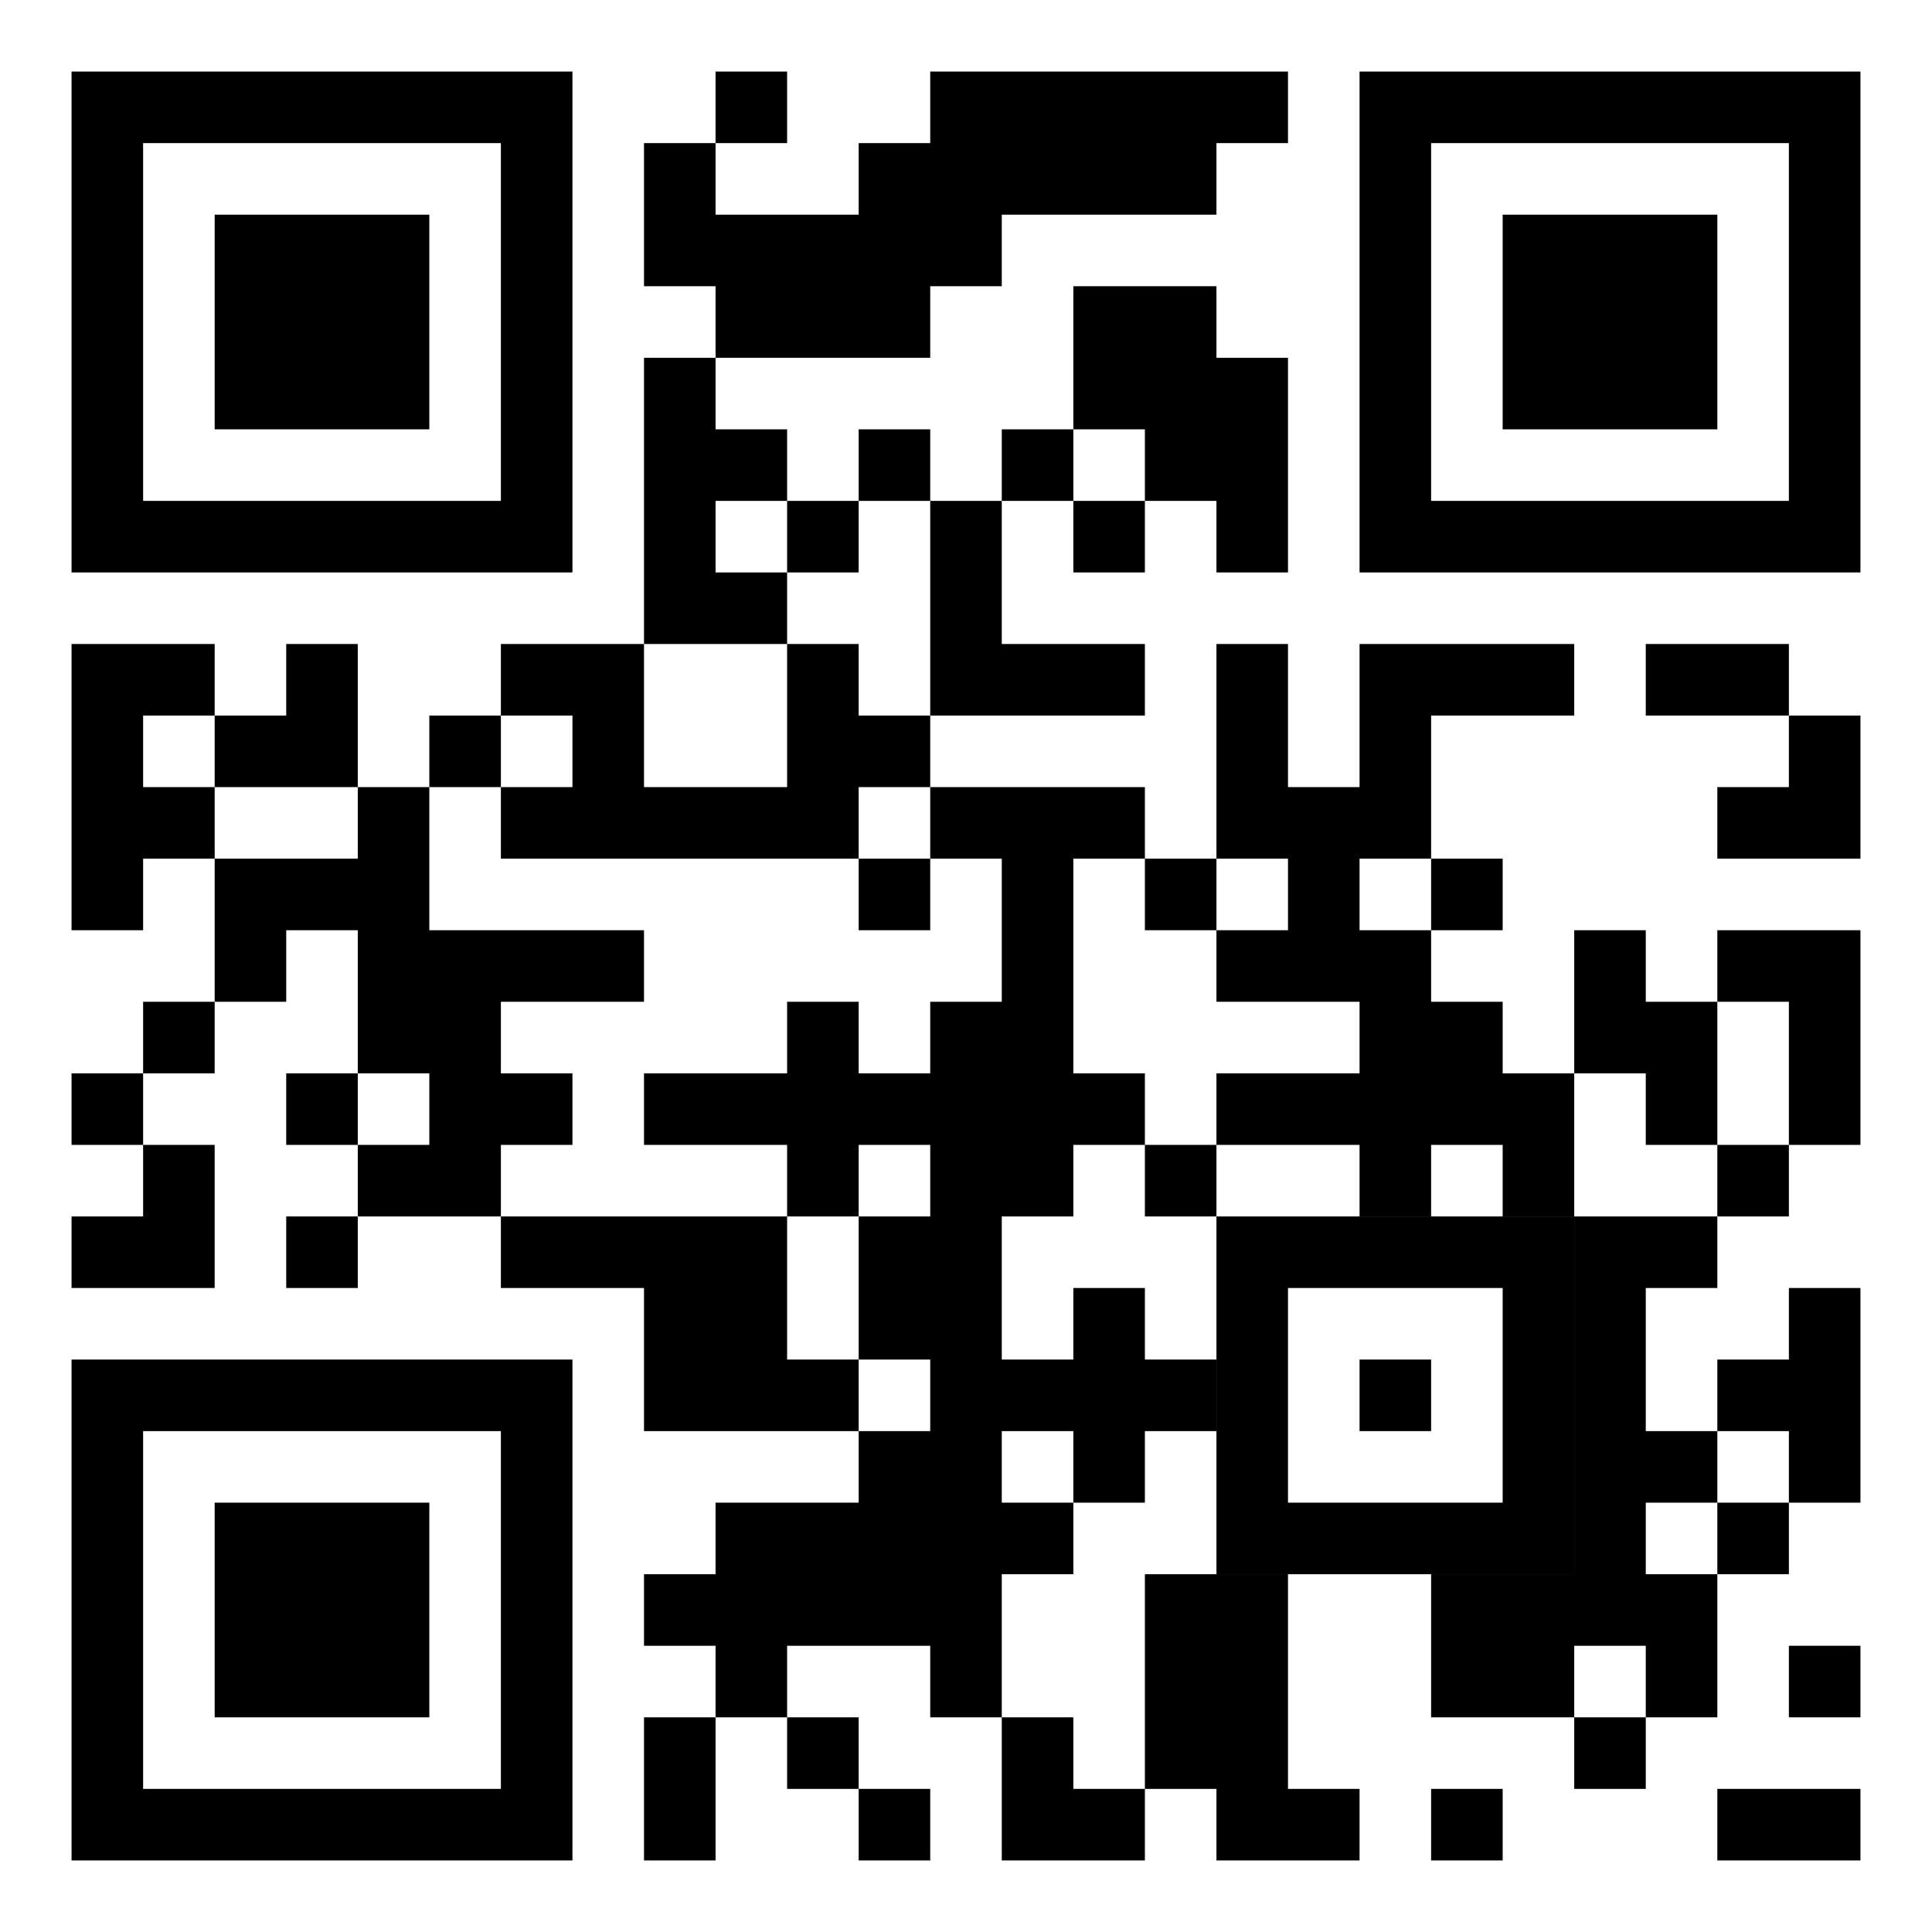
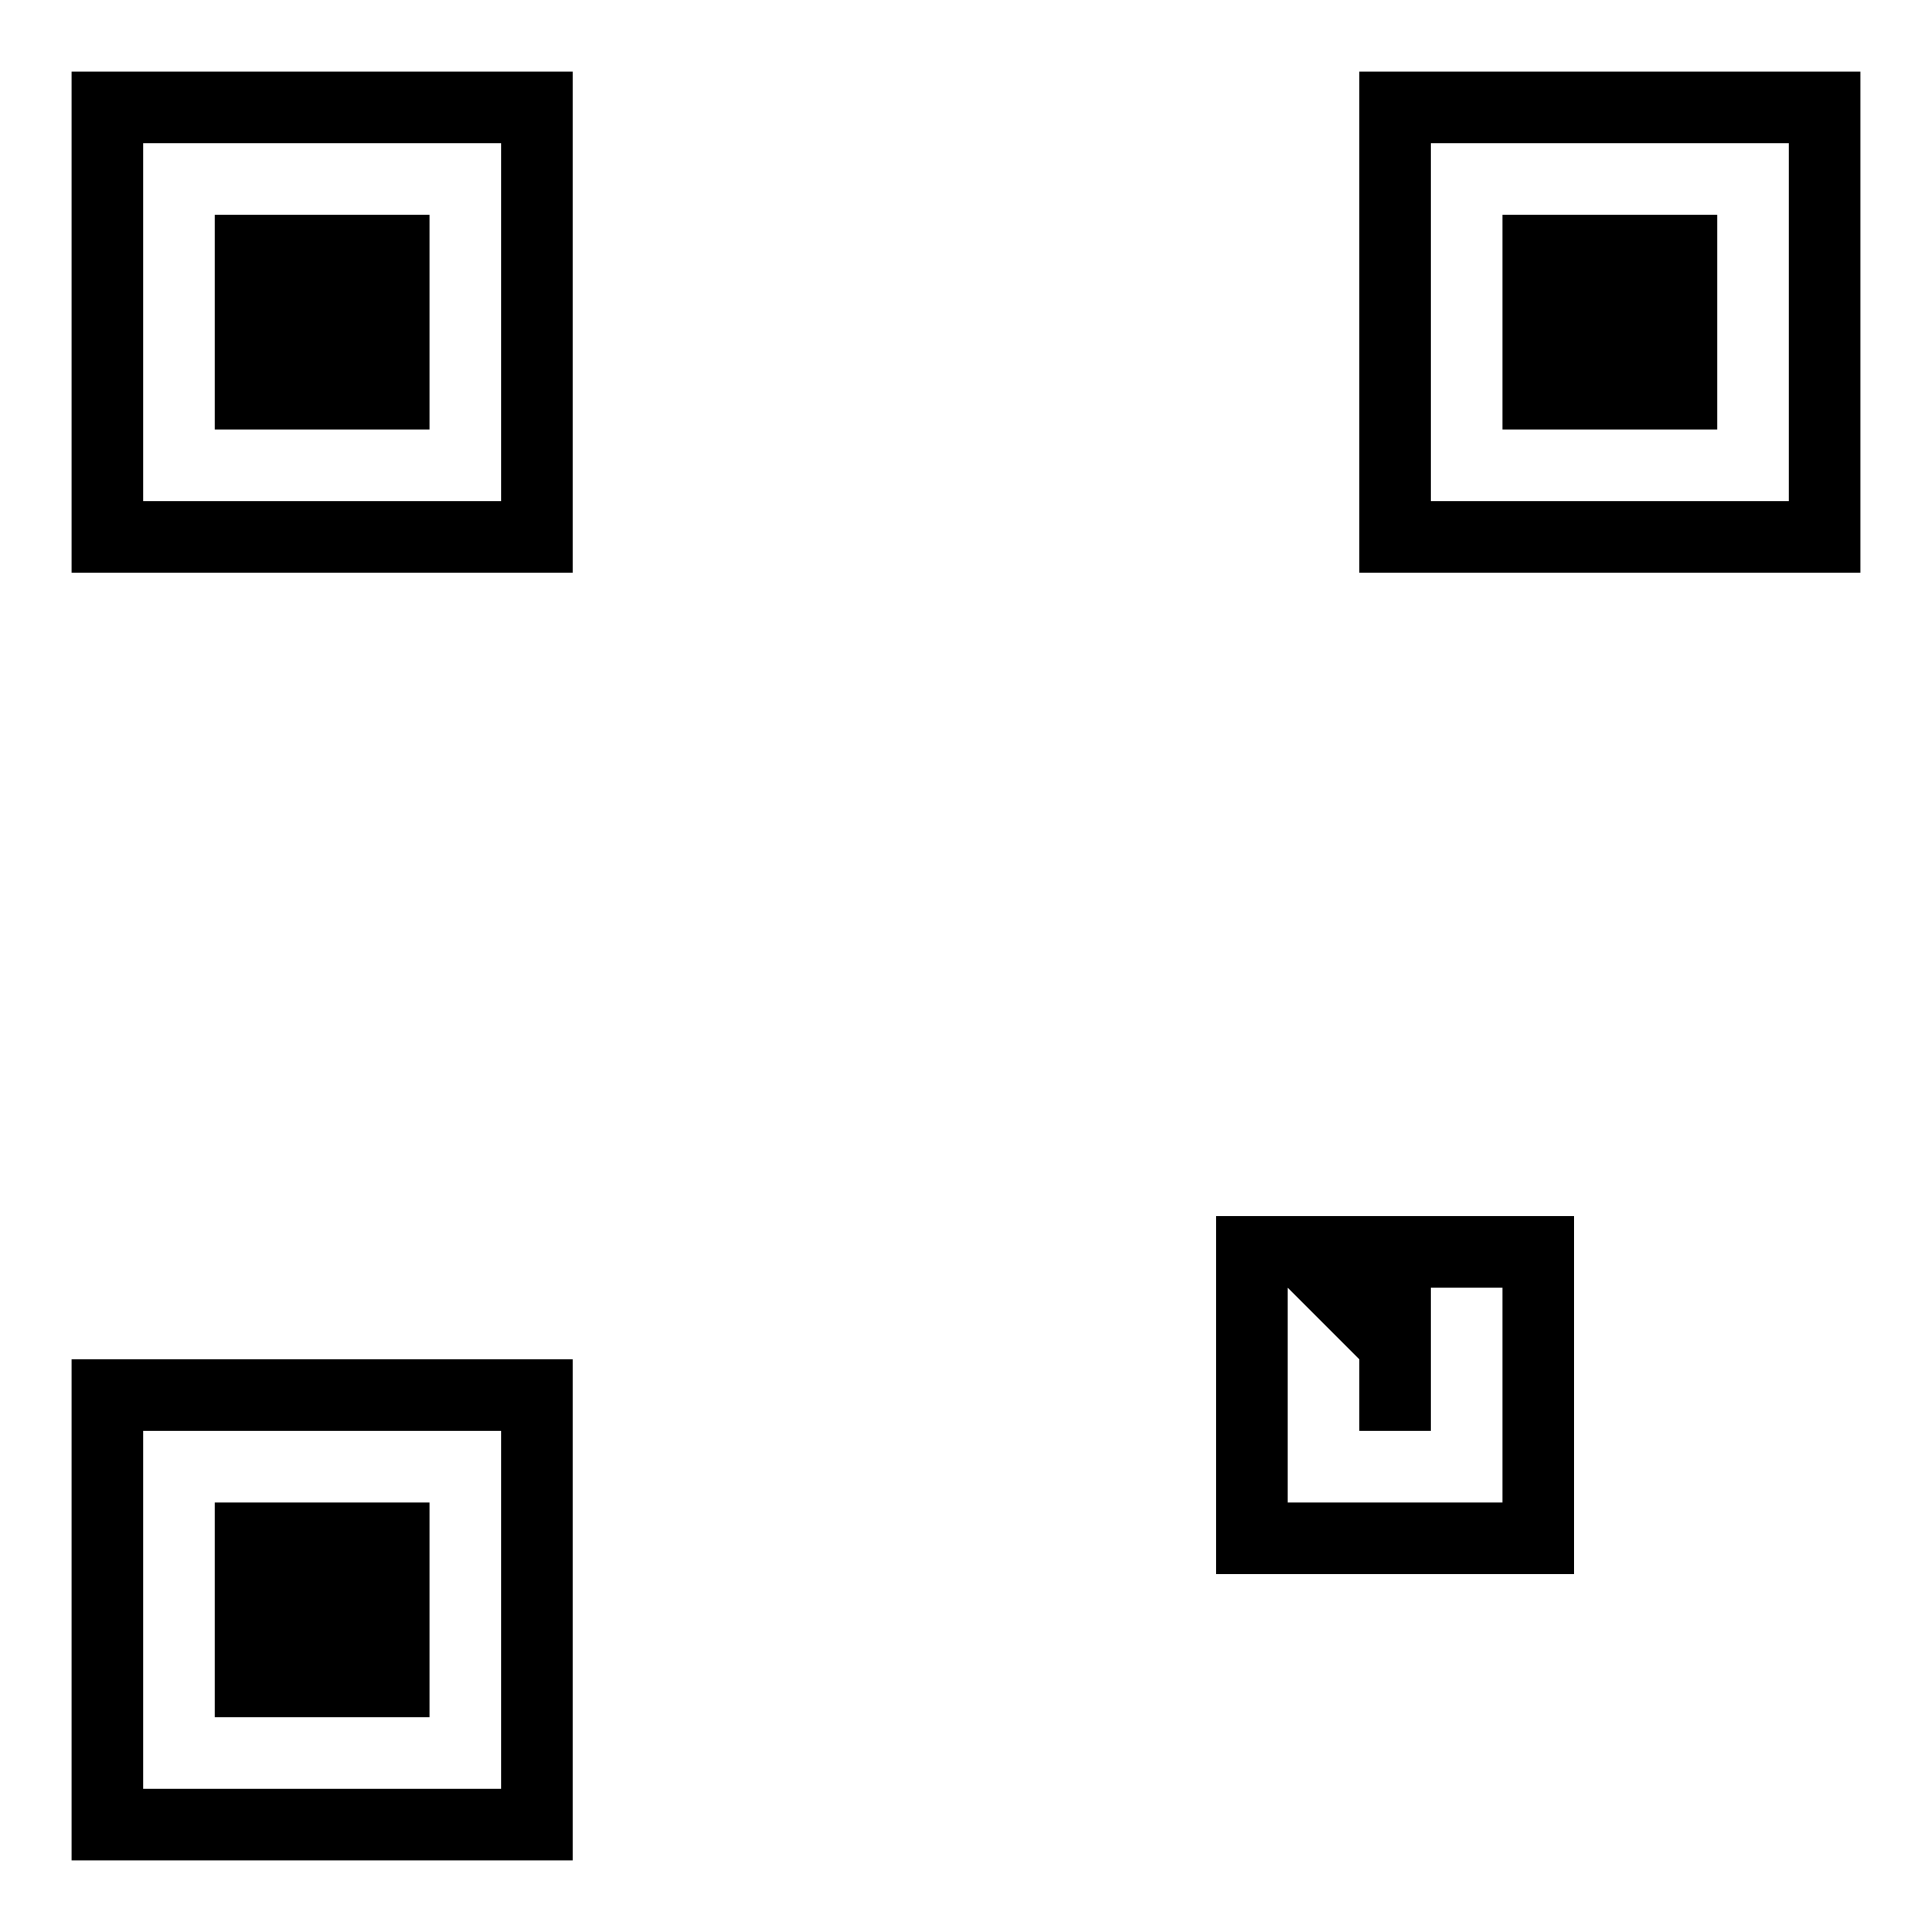
<svg xmlns="http://www.w3.org/2000/svg" width="1000" height="1000" viewBox="0 0 1000 1000" fill="none">
-   <path fill-rule="evenodd" clip-rule="evenodd" d="M370.37 37.037H407.407V74.074H370.37V37.037ZM481.482 37.037H666.667V74.074H629.63V111.111H518.519V148.148H481.482V185.185H370.37V148.148H333.333V74.074H370.37V111.111H444.445V74.074H481.482V37.037ZM555.556 148.148H629.63V185.185H666.667V296.296H629.63V259.259H592.593V222.222H555.556V148.148ZM333.333 185.185H370.37V222.222H407.407V259.259H370.37V296.296H407.407V333.333H333.333V185.185ZM444.445 222.222H481.482V259.259H444.445V222.222ZM518.519 222.222H555.556V259.259H518.519V222.222ZM407.407 259.259H444.445V296.296H407.407V259.259ZM481.482 259.259H518.519V333.333H592.593V370.37H481.482V259.259ZM555.556 259.259H592.593V296.296H555.556V259.259ZM37.037 333.333H111.111V370.37H74.074V407.407H111.111V444.445H74.074V481.482H37.037V333.333ZM148.148 333.333H185.185V407.407H111.111V370.37H148.148V333.333ZM259.259 333.333H333.333V407.407H407.407V333.333H444.445V370.37H481.482V407.407H444.445V444.445H259.259V407.407H296.296V370.37H259.259V333.333ZM629.63 333.333H666.667V407.407H703.704V333.333H814.815V370.37H740.741V444.445H703.704V481.482H740.741V518.519H777.778V555.556H814.815V629.63H777.778V592.593H740.741V629.63H703.704V592.593H629.63V555.556H703.704V518.519H629.63V481.482H666.667V444.445H629.63V333.333ZM851.852 333.333H925.926V370.37H851.852V333.333ZM222.222 370.37H259.259V407.407H222.222V370.37ZM925.926 370.37H962.963V444.445H888.889V407.407H925.926V370.37ZM185.185 407.407H222.222V481.482H333.333V518.519H259.259V555.556H296.296V592.593H259.259V629.63H185.185V592.593H222.222V555.556H185.185V481.482H148.148V518.519H111.111V444.445H185.185V407.407ZM481.482 407.407H592.593V444.445H555.556V555.556H592.593V592.593H555.556V629.63H518.519V703.704H555.556V666.667H592.593V703.704H629.63V740.741H592.593V777.778H555.556V740.741H518.519V777.778H555.556V814.815H518.519V888.889H481.482V851.852H407.407V888.889H370.37V851.852H333.333V814.815H370.37V777.778H444.445V740.741H481.482V703.704H444.445V629.63H481.482V592.593H444.445V629.63H407.407V592.593H333.333V555.556H407.407V518.519H444.445V555.556H481.482V518.519H518.519V444.445H481.482V407.407ZM444.445 444.445H481.482V481.482H444.445V444.445ZM592.593 444.445H629.63V481.482H592.593V444.445ZM740.741 444.445H777.778V481.482H740.741V444.445ZM814.815 481.482H851.852V518.519H888.889V592.593H851.852V555.556H814.815V481.482ZM888.889 481.482H962.963V592.593H925.926V518.519H888.889V481.482ZM74.074 518.519H111.111V555.556H74.074V518.519ZM37.037 555.556H74.074V592.593H37.037V555.556ZM148.148 555.556H185.185V592.593H148.148V555.556ZM74.074 592.593H111.111V666.667H37.037V629.63H74.074V592.593ZM592.593 592.593H629.63V629.63H592.593V592.593ZM888.889 592.593H925.926V629.63H888.889V592.593ZM148.148 629.63H185.185V666.667H148.148V629.63ZM259.259 629.63H407.407V703.704H444.445V740.741H333.333V666.667H259.259V629.63ZM814.815 629.63H888.889V666.667H851.852V740.741H888.889V777.778H851.852V814.815H888.889V888.889H851.852V851.852H814.815V888.889H740.741V814.815H814.815V629.63ZM925.926 666.667H962.963V777.778H925.926V740.741H888.889V703.704H925.926V666.667ZM888.889 777.778H925.926V814.815H888.889V777.778ZM592.593 814.815H666.667V925.926H703.704V962.963H629.63V925.926H592.593V814.815ZM925.926 851.852H962.963V888.889H925.926V851.852ZM333.333 888.889H370.37V962.963H333.333V888.889ZM407.407 888.889H444.445V925.926H407.407V888.889ZM518.519 888.889H555.556V925.926H592.593V962.963H518.519V888.889ZM814.815 888.889H851.852V925.926H814.815V888.889ZM444.445 925.926H481.482V962.963H444.445V925.926ZM740.741 925.926H777.778V962.963H740.741V925.926ZM888.889 925.926H962.963V962.963H888.889V925.926Z" fill="black" />
-   <path fill-rule="evenodd" clip-rule="evenodd" d="M37.037 37.037H296.296V296.296H37.037V37.037ZM74.074 74.074H259.259V259.259H74.074V74.074ZM111.111 111.111H222.222V222.222H111.111V111.111ZM703.704 37.037H962.963V296.296H703.704V37.037ZM740.741 74.074H925.926V259.259H740.741V74.074ZM777.778 111.111H888.889V222.222H777.778V111.111ZM37.037 703.704H296.296V962.963H37.037V703.704ZM74.074 740.741H259.259V925.926H74.074V740.741ZM111.111 777.778H222.222V888.889H111.111V777.778ZM629.63 629.63H814.815V814.815H629.63V629.63ZM666.667 666.667H777.778V777.778H666.667V666.667ZM703.704 703.704H740.741V740.741H703.704V703.704Z" fill="black" />
+   <path fill-rule="evenodd" clip-rule="evenodd" d="M37.037 37.037H296.296V296.296H37.037V37.037ZM74.074 74.074H259.259V259.259H74.074V74.074ZM111.111 111.111H222.222V222.222H111.111V111.111ZM703.704 37.037H962.963V296.296H703.704V37.037ZM740.741 74.074H925.926V259.259H740.741V74.074ZM777.778 111.111H888.889V222.222H777.778V111.111ZM37.037 703.704H296.296V962.963H37.037V703.704ZM74.074 740.741H259.259V925.926H74.074V740.741ZM111.111 777.778H222.222V888.889H111.111V777.778ZM629.63 629.63H814.815V814.815H629.63V629.63ZM666.667 666.667H777.778V777.778H666.667V666.667ZH740.741V740.741H703.704V703.704Z" fill="black" />
</svg>